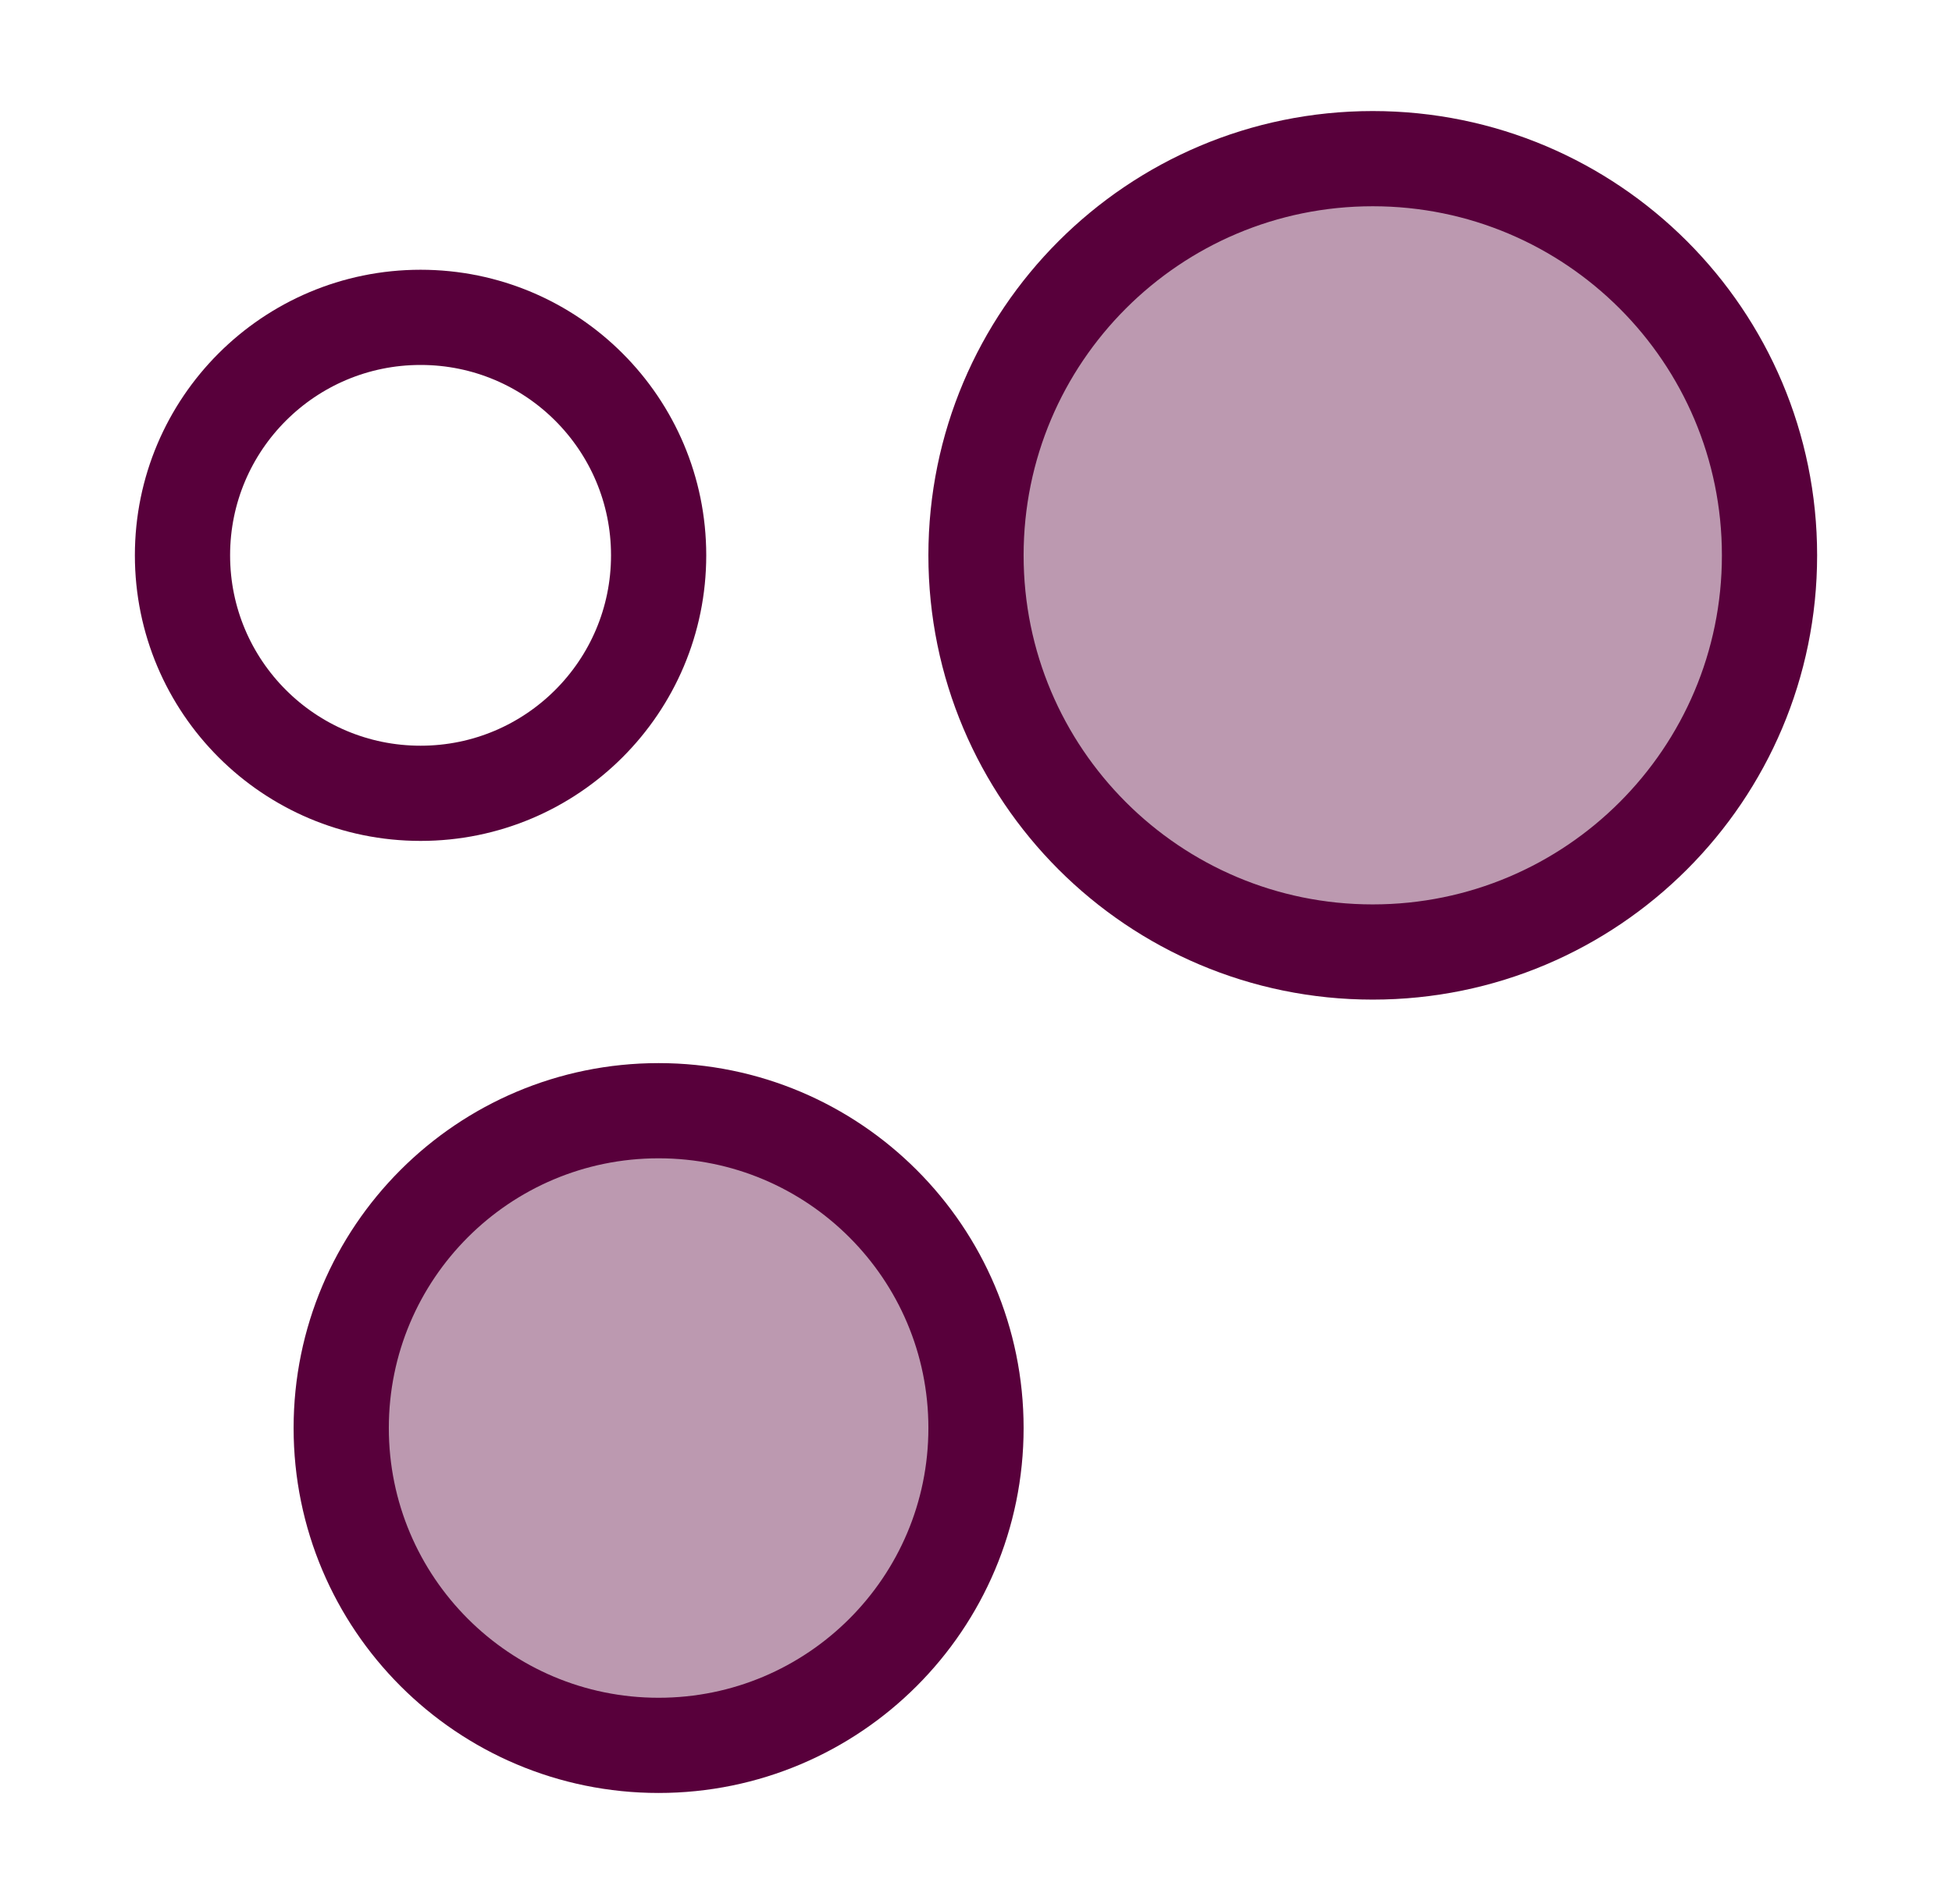
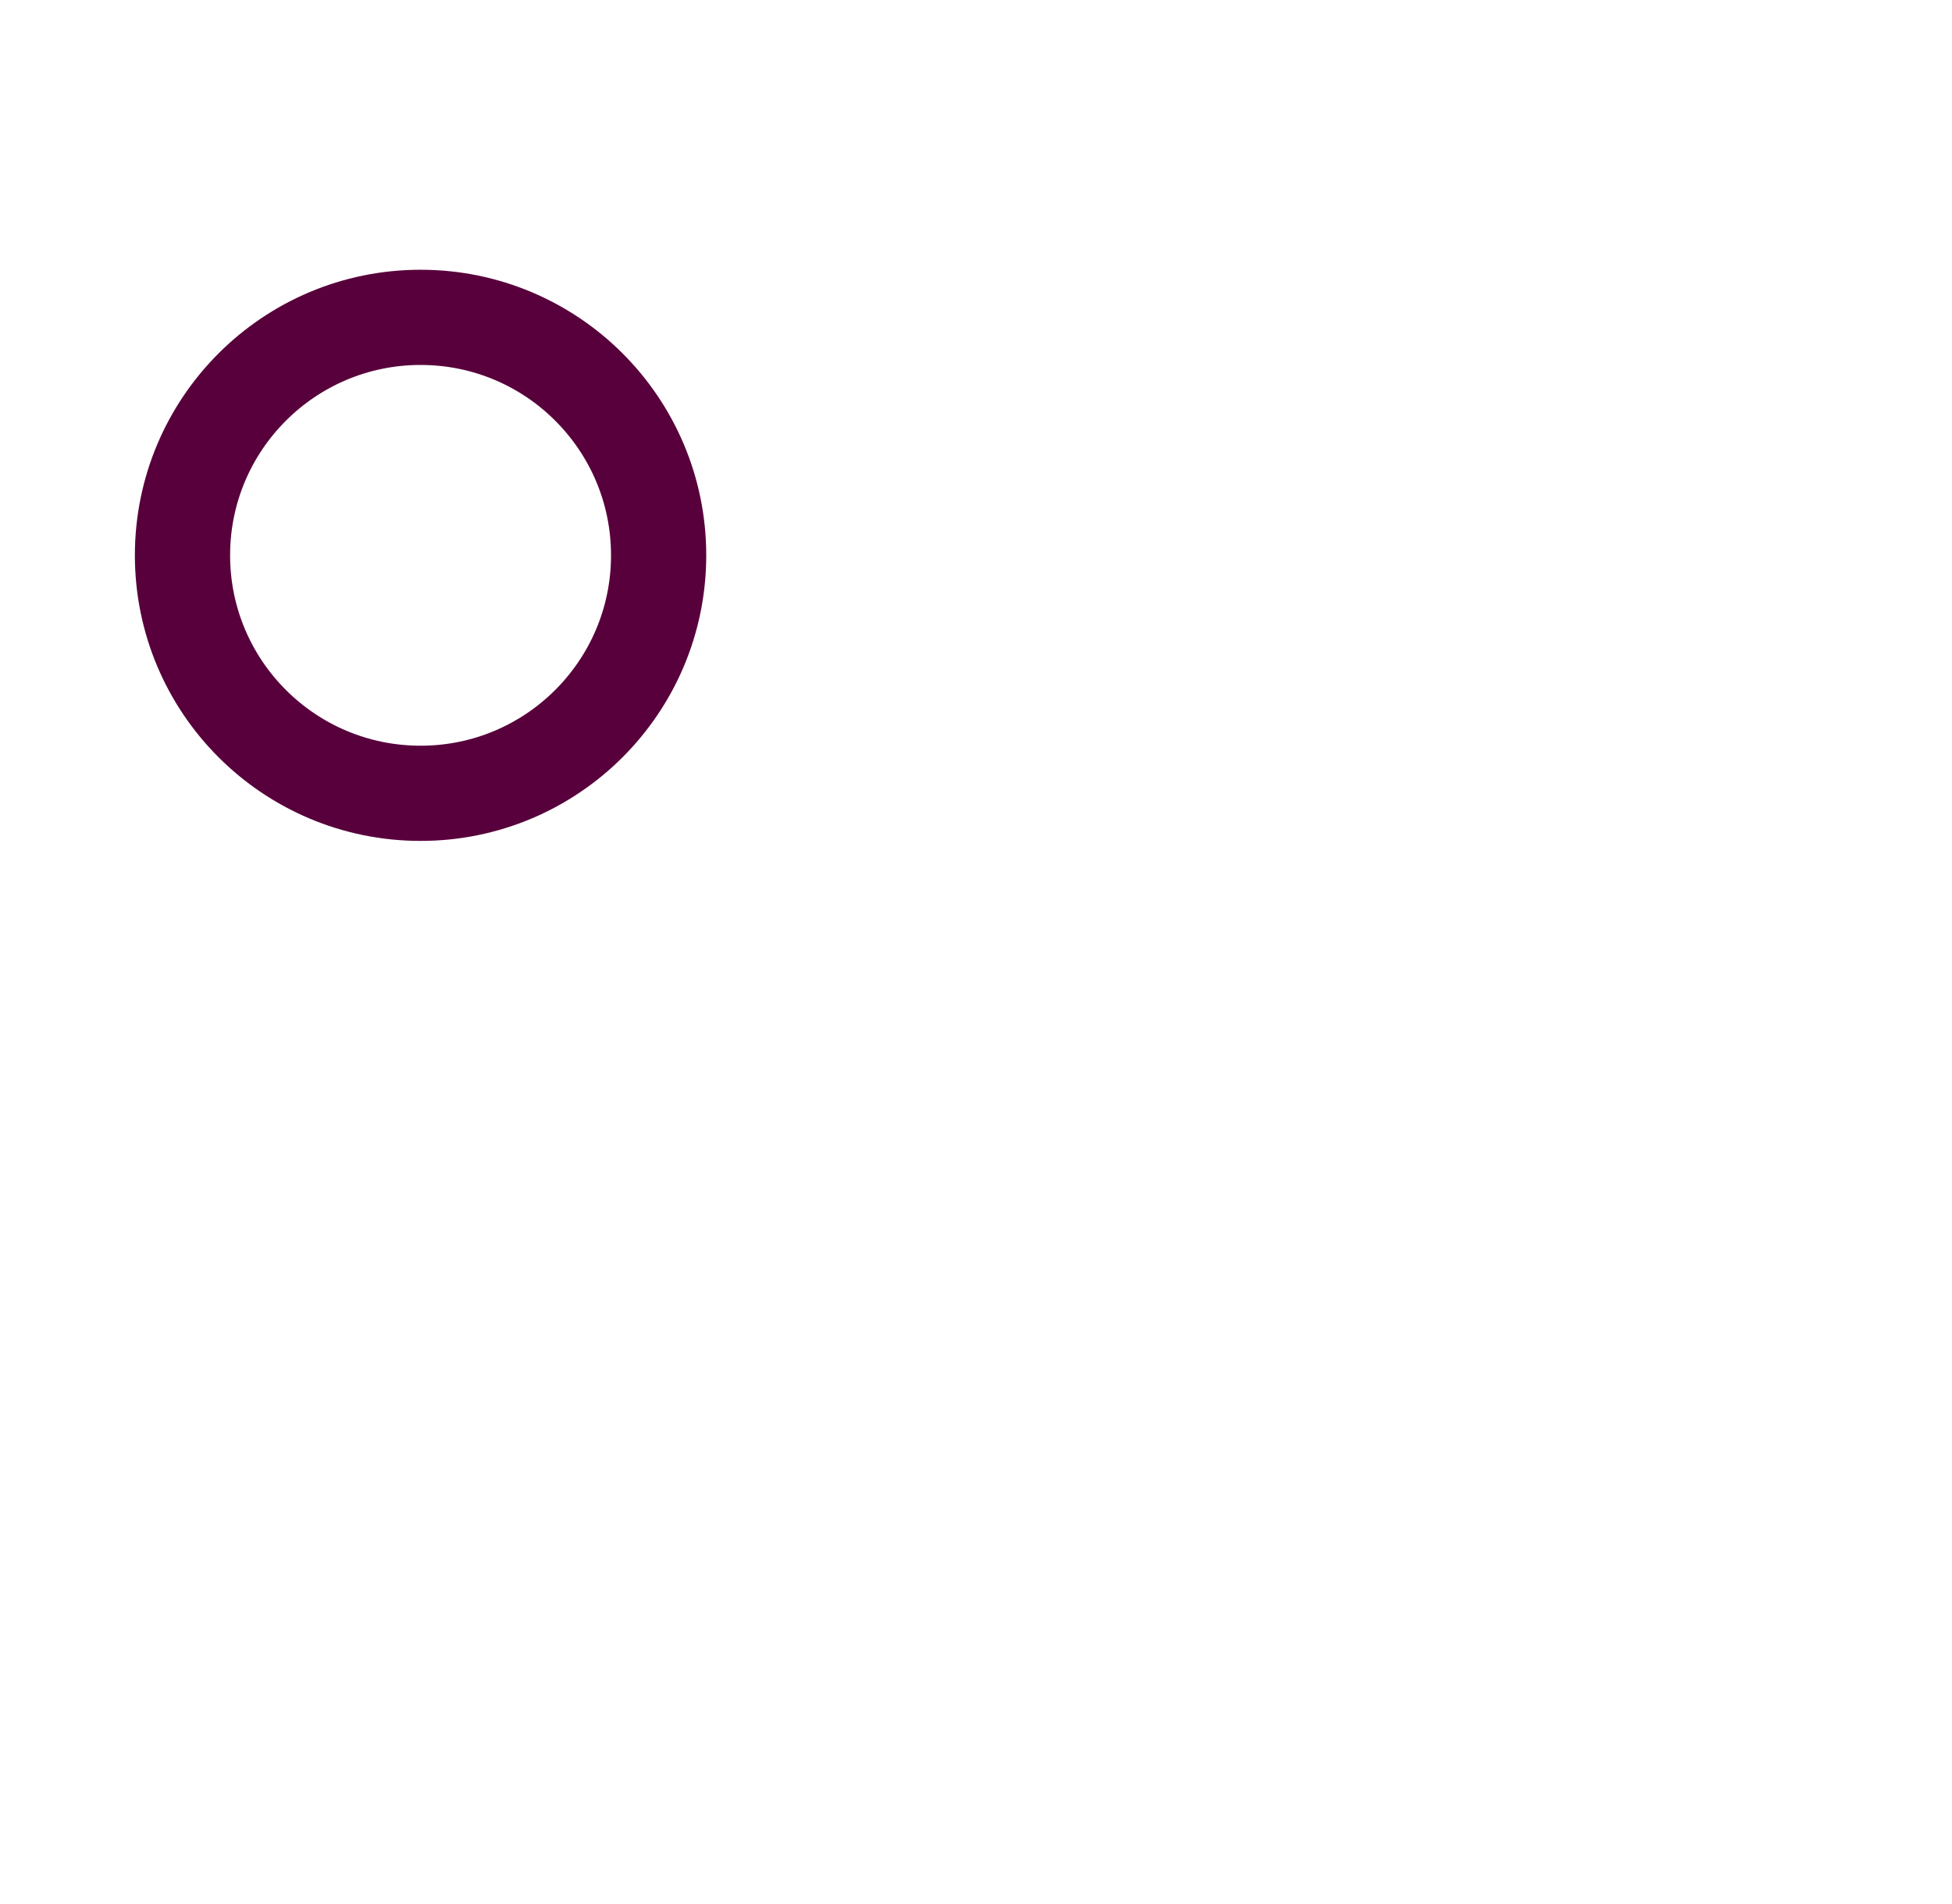
<svg xmlns="http://www.w3.org/2000/svg" width="41" height="40" viewBox="0 0 41 40" fill="none">
-   <path opacity="0.4" d="M13.833 36.667C17.515 36.667 20.5 33.682 20.5 30C20.5 26.318 17.515 23.334 13.833 23.334C10.151 23.334 7.167 26.318 7.167 30C7.167 33.682 10.151 36.667 13.833 36.667Z" fill="#58003B" />
-   <path opacity="0.4" d="M28.833 20C33.436 20 37.167 16.269 37.167 11.667C37.167 7.064 33.436 3.333 28.833 3.333C24.231 3.333 20.5 7.064 20.5 11.667C20.5 16.269 24.231 20 28.833 20Z" fill="#58003B" />
  <path d="M8.834 16.666C11.595 16.666 13.834 14.428 13.834 11.666C13.834 8.905 11.595 6.667 8.834 6.667C6.072 6.667 3.833 8.905 3.833 11.666C3.833 14.428 6.072 16.666 8.834 16.666Z" stroke="#58003B" stroke-width="2" />
-   <path d="M13.833 36.667C17.515 36.667 20.5 33.682 20.5 30C20.5 26.318 17.515 23.334 13.833 23.334C10.151 23.334 7.167 26.318 7.167 30C7.167 33.682 10.151 36.667 13.833 36.667Z" stroke="#58003B" stroke-width="2" />
-   <path d="M28.833 20C33.436 20 37.167 16.269 37.167 11.667C37.167 7.064 33.436 3.333 28.833 3.333C24.231 3.333 20.5 7.064 20.5 11.667C20.5 16.269 24.231 20 28.833 20Z" stroke="#58003B" stroke-width="2" />
</svg>